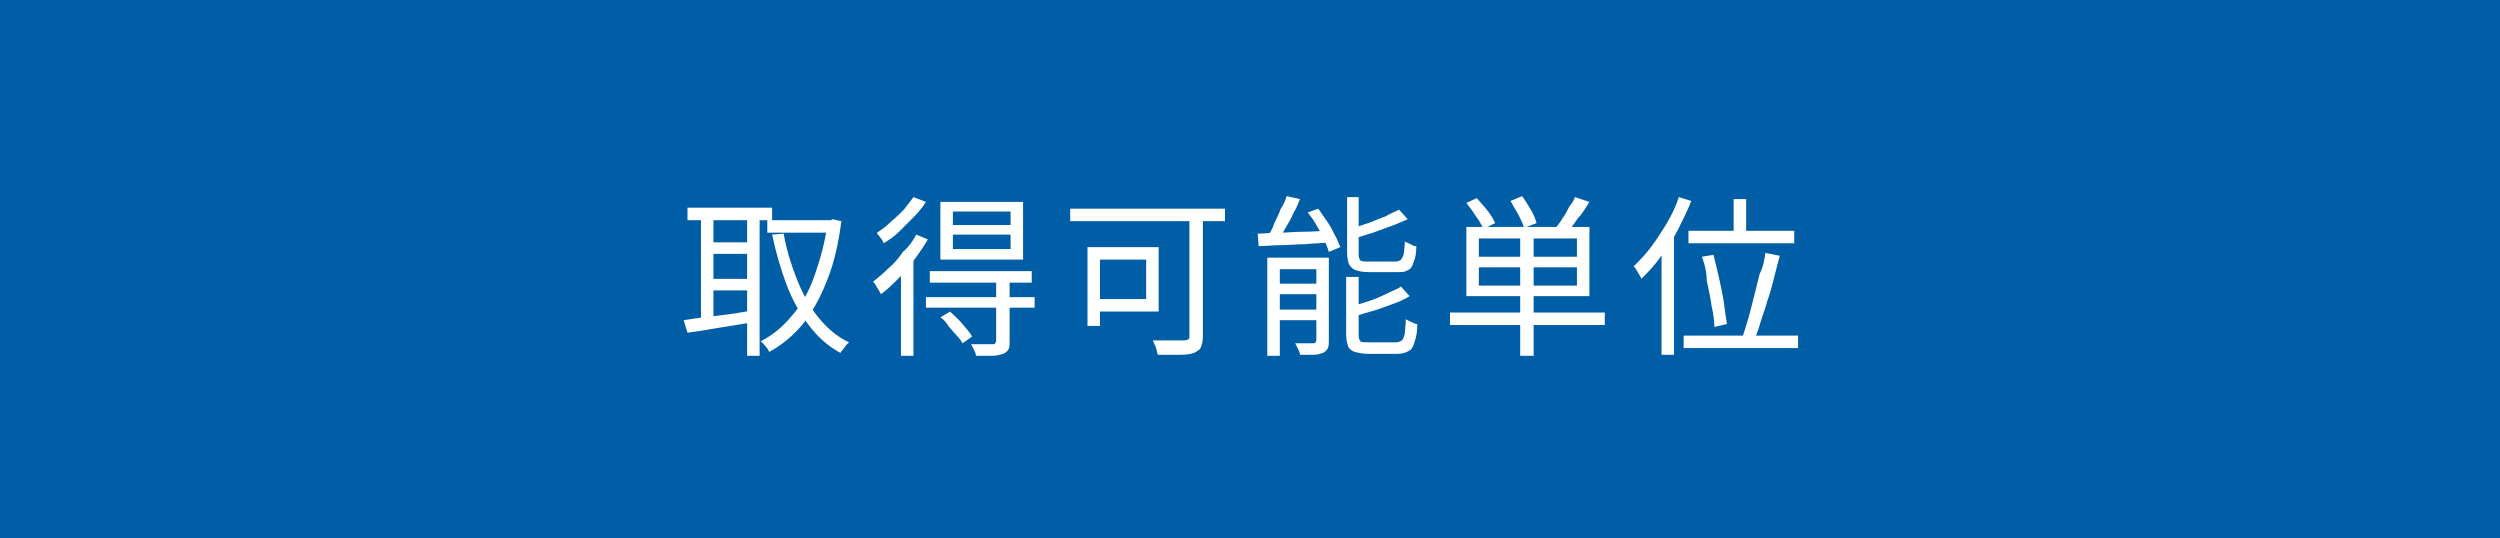
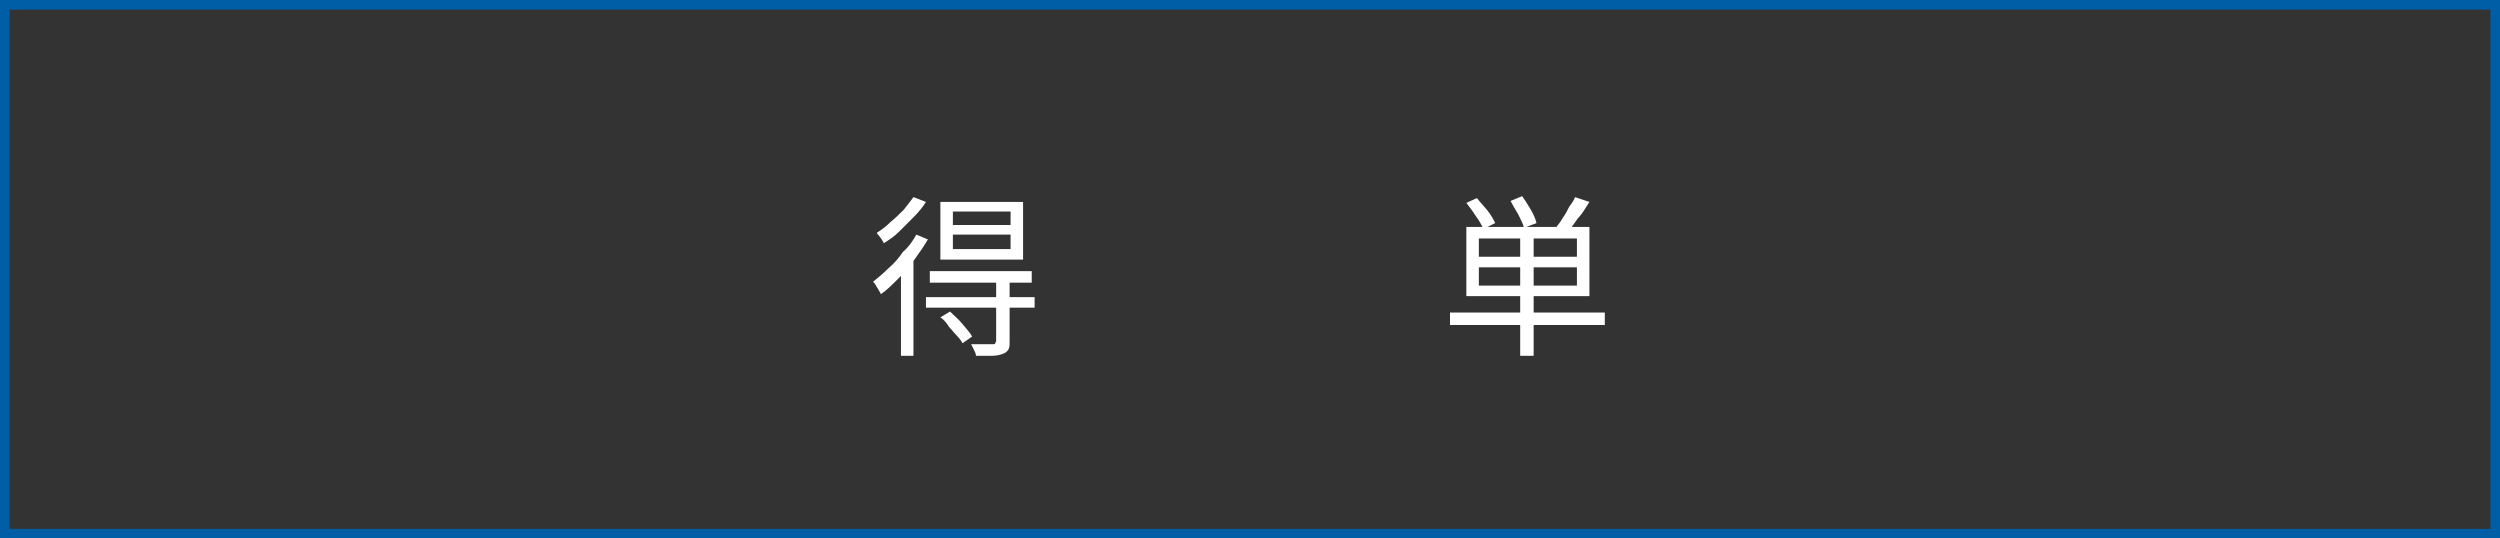
<svg xmlns="http://www.w3.org/2000/svg" version="1.1" id="レイヤー_1" x="0px" y="0px" viewBox="0 0 260 56" style="enable-background:new 0 0 260 56;" xml:space="preserve">
  <rect x="0" y="0" width="260" height="56" fill="#333333" stroke="none" />
  <style type="text/css">
	.st0{fill:#005EA6;}
	.st1{fill:#FFFFFF;}
</style>
  <g>
-     <rect x="0.5" y="0.5" class="st0" width="259" height="55" />
    <path class="st0" d="M259,1v54H1V1H259 M260,0H0v56h260V0L260,0z" />
  </g>
  <g>
-     <path class="st1" d="M71.1,33.3c0.6-0.1,1.3-0.2,2.1-0.3c0.8-0.1,1.6-0.2,2.5-0.3s1.7-0.3,2.6-0.4l0.1,1.2   c-1.2,0.2-2.5,0.4-3.7,0.6c-1.2,0.2-2.3,0.4-3.2,0.5L71.1,33.3z M71.5,21.6h8.8v1.3h-8.8V21.6z M72.9,22h1.3v11.7h-1.3V22z    M73.6,25.2h4.7v1.2h-4.7V25.2z M73.6,29h4.7v1.2h-4.7V29z M77.7,22H79V37h-1.3V22z M86.1,22.9h0.3l0.2-0.1l0.9,0.2   c-0.3,2.4-0.8,4.5-1.5,6.2c-0.7,1.8-1.5,3.2-2.5,4.5c-1,1.2-2.2,2.2-3.5,2.9c-0.1-0.2-0.2-0.4-0.4-0.6s-0.3-0.4-0.5-0.5   c1.2-0.6,2.3-1.5,3.2-2.6c1-1.1,1.8-2.5,2.4-4.2s1.1-3.5,1.4-5.6V22.9z M79.8,22.9h6.7v1.3h-6.7V22.9z M81.5,24.3   c0.3,1.7,0.8,3.3,1.4,4.8c0.6,1.5,1.3,2.8,2.2,3.9c0.9,1.1,1.9,2,3.2,2.6c-0.1,0.1-0.2,0.2-0.3,0.3c-0.1,0.1-0.2,0.3-0.3,0.4   s-0.2,0.3-0.3,0.4c-1.3-0.7-2.4-1.7-3.3-2.9c-0.9-1.2-1.7-2.6-2.3-4.2c-0.6-1.6-1.1-3.3-1.5-5.2L81.5,24.3z" />
    <path class="st1" d="M95.3,24.4l1.2,0.5c-0.4,0.7-0.9,1.4-1.4,2.1c-0.5,0.7-1.1,1.4-1.7,2c-0.6,0.6-1.2,1.2-1.8,1.6   c0-0.1-0.1-0.2-0.2-0.4s-0.2-0.3-0.3-0.5c-0.1-0.2-0.2-0.3-0.3-0.4c0.5-0.4,1.1-0.9,1.6-1.4c0.6-0.5,1.1-1.1,1.5-1.7   C94.5,25.7,94.9,25.1,95.3,24.4z M95,20.5l1.3,0.5c-0.3,0.5-0.8,1.1-1.3,1.6c-0.5,0.5-1,1-1.5,1.5c-0.5,0.5-1.1,0.9-1.6,1.2   c0-0.1-0.1-0.2-0.2-0.4c-0.1-0.1-0.2-0.3-0.3-0.4c-0.1-0.1-0.2-0.2-0.2-0.3c0.5-0.3,1-0.7,1.4-1.1c0.5-0.4,0.9-0.8,1.4-1.3   C94.4,21.3,94.7,20.9,95,20.5z M93.7,27.6l1.3-1.3l0,0V37h-1.3V27.6z M96.3,30.9h11.3V32H96.3V30.9z M96.7,28.2h10.6v1.2H96.7V28.2   z M97.8,21h8.6v6h-8.6V21z M97.8,33l1-0.6c0.4,0.4,0.9,0.8,1.3,1.3c0.4,0.5,0.8,0.9,1,1.3l-1,0.7c-0.1-0.2-0.3-0.5-0.6-0.8   s-0.5-0.6-0.8-0.9C98.4,33.5,98.1,33.2,97.8,33z M99.1,22v1.4h6V22H99.1z M99.1,24.4v1.5h6v-1.5H99.1z M103.6,29.2h1.4v6.3   c0,0.4,0,0.6-0.1,0.8c-0.1,0.2-0.3,0.4-0.6,0.5c-0.3,0.1-0.6,0.2-1.1,0.2c-0.4,0-1,0-1.7,0c0-0.2-0.1-0.4-0.2-0.6   c-0.1-0.2-0.2-0.4-0.3-0.6c0.5,0,1,0,1.4,0c0.4,0,0.7,0,0.8,0c0.2,0,0.3,0,0.3-0.1s0.1-0.1,0.1-0.2V29.2z" />
-     <path class="st1" d="M111.3,21.7h16.1v1.3h-16.1V21.7z M113.1,25.7h1.3v8.2h-1.3V25.7z M113.7,25.7h6.8v6.7h-6.8v-1.3h5.5V27h-5.5   V25.7z M123.7,22.1h1.4v12.9c0,0.5-0.1,0.8-0.2,1.1c-0.1,0.3-0.4,0.4-0.7,0.6c-0.3,0.1-0.8,0.2-1.5,0.2c-0.6,0-1.4,0-2.3,0   c0-0.1-0.1-0.3-0.1-0.5c-0.1-0.2-0.1-0.4-0.2-0.5c-0.1-0.2-0.1-0.3-0.2-0.5c0.5,0,1,0,1.4,0c0.5,0,0.9,0,1.2,0c0.3,0,0.6,0,0.7,0   c0.2,0,0.3-0.1,0.4-0.1c0.1-0.1,0.1-0.2,0.1-0.4V22.1z" />
-     <path class="st1" d="M130.8,24.3c0.6,0,1.3-0.1,2.2-0.1c0.8,0,1.7-0.1,2.6-0.1c0.9,0,1.9-0.1,2.8-0.1l0,1.2   c-0.9,0.1-1.8,0.1-2.7,0.2c-0.9,0-1.7,0.1-2.6,0.1c-0.8,0-1.5,0.1-2.2,0.1L130.8,24.3z M133.8,20.4l1.4,0.3c-0.2,0.5-0.4,1-0.7,1.5   c-0.2,0.5-0.5,1-0.8,1.5s-0.5,0.9-0.7,1.3l-1.2-0.3c0.2-0.4,0.5-0.8,0.7-1.4c0.2-0.5,0.5-1,0.7-1.6   C133.5,21.3,133.7,20.8,133.8,20.4z M131.8,26.8h5.7V28h-4.4v9h-1.3V26.8z M132.5,29.5h5.2v1.1h-5.2V29.5z M132.5,32.2h5.2v1.1   h-5.2V32.2z M136.9,26.8h1.3v8.6c0,0.3,0,0.6-0.1,0.8c-0.1,0.2-0.3,0.4-0.5,0.5c-0.3,0.1-0.6,0.2-1,0.2s-0.9,0-1.4,0   c0-0.2-0.1-0.4-0.2-0.6s-0.2-0.4-0.3-0.6c0.4,0,0.8,0,1.2,0c0.3,0,0.6,0,0.7,0c0.1,0,0.2,0,0.2-0.1c0,0,0.1-0.1,0.1-0.2V26.8z    M136,22.1l1.1-0.4c0.3,0.4,0.6,0.9,0.9,1.3s0.6,1,0.8,1.4c0.3,0.5,0.4,0.9,0.6,1.3l-1.2,0.5c-0.1-0.4-0.3-0.8-0.5-1.3   s-0.5-1-0.8-1.5C136.7,23,136.4,22.6,136,22.1z M140,20.5h1.3v6c0,0.3,0.1,0.5,0.2,0.6c0.1,0.1,0.4,0.1,0.8,0.1c0.1,0,0.3,0,0.5,0   s0.5,0,0.9,0s0.6,0,0.9,0c0.3,0,0.5,0,0.6,0c0.2,0,0.4-0.1,0.5-0.2c0.1-0.1,0.2-0.3,0.3-0.6c0-0.3,0.1-0.7,0.1-1.3   c0.1,0.1,0.2,0.1,0.4,0.2c0.1,0.1,0.3,0.1,0.4,0.2s0.3,0.1,0.4,0.1c0,0.7-0.1,1.3-0.3,1.7c-0.1,0.4-0.3,0.7-0.6,0.8   c-0.3,0.2-0.6,0.2-1.1,0.2c-0.1,0-0.2,0-0.4,0c-0.2,0-0.4,0-0.7,0s-0.5,0-0.8,0s-0.5,0-0.7,0s-0.3,0-0.4,0c-0.6,0-1-0.1-1.3-0.2   c-0.3-0.1-0.5-0.3-0.7-0.6c-0.1-0.3-0.2-0.7-0.2-1.2V20.5z M140,28.8h1.3v6.1c0,0.3,0.1,0.5,0.2,0.6c0.1,0.1,0.4,0.1,0.8,0.1   c0.1,0,0.3,0,0.5,0c0.3,0,0.6,0,0.9,0s0.6,0,0.9,0c0.3,0,0.5,0,0.6,0c0.3,0,0.4-0.1,0.6-0.2c0.1-0.1,0.2-0.3,0.3-0.7   c0-0.3,0.1-0.9,0.1-1.5c0.2,0.1,0.4,0.2,0.6,0.3s0.4,0.2,0.6,0.2c0,0.8-0.1,1.4-0.3,1.9c-0.1,0.4-0.3,0.8-0.6,0.9   c-0.3,0.2-0.7,0.3-1.2,0.3c-0.1,0-0.2,0-0.4,0c-0.2,0-0.5,0-0.7,0c-0.3,0-0.6,0-0.8,0c-0.3,0-0.5,0-0.7,0c-0.2,0-0.4,0-0.4,0   c-0.6,0-1-0.1-1.4-0.2c-0.3-0.1-0.6-0.3-0.7-0.6c-0.1-0.3-0.2-0.7-0.2-1.2V28.8z M145.5,21.8l0.9,1c-0.5,0.2-1.1,0.5-1.7,0.7   c-0.6,0.2-1.3,0.5-1.9,0.7c-0.7,0.2-1.3,0.4-1.9,0.6c0-0.1-0.1-0.3-0.2-0.5s-0.2-0.3-0.2-0.5c0.6-0.2,1.2-0.4,1.8-0.6   c0.6-0.2,1.2-0.5,1.8-0.7C144.6,22.2,145.1,22,145.5,21.8z M145.7,29.8l0.9,1c-0.5,0.3-1.1,0.6-1.7,0.8s-1.3,0.5-2,0.7   c-0.7,0.2-1.4,0.4-2,0.6c0-0.1-0.1-0.3-0.2-0.5s-0.2-0.4-0.2-0.5c0.6-0.2,1.3-0.4,1.9-0.6s1.3-0.5,1.9-0.8S145.3,30.1,145.7,29.8z" />
    <path class="st1" d="M150.8,32.5h16.1v1.3h-16.1V32.5z M152.5,21.1l1.1-0.5c0.3,0.4,0.7,0.8,1.1,1.3c0.4,0.5,0.6,0.9,0.8,1.3   l-1.2,0.6c-0.2-0.3-0.4-0.8-0.8-1.3C153.2,22,152.8,21.5,152.5,21.1z M152.5,23.6h12.8v7.2h-12.8V23.6z M153.8,24.8v1.9H164v-1.9   H153.8z M153.8,27.8v1.9H164v-1.9H153.8z M157.1,20.9l1.2-0.5c0.3,0.4,0.6,0.9,0.9,1.4c0.3,0.5,0.5,1,0.6,1.4l-1.3,0.5   c-0.1-0.4-0.3-0.8-0.6-1.4C157.6,21.8,157.3,21.3,157.1,20.9z M158.1,24.3h1.4V37h-1.4V24.3z M163.8,20.5l1.5,0.5   c-0.4,0.6-0.7,1.2-1.2,1.7c-0.4,0.6-0.8,1.1-1.1,1.5l-1.2-0.5c0.2-0.3,0.5-0.6,0.7-1c0.3-0.4,0.5-0.8,0.7-1.2   C163.5,21.1,163.7,20.8,163.8,20.5z" />
-     <path class="st1" d="M174.6,20.5l1.3,0.4c-0.4,1-0.9,2-1.4,3c-0.5,1-1.1,1.9-1.8,2.8c-0.6,0.9-1.3,1.6-2,2.3c0-0.1-0.1-0.2-0.2-0.4   s-0.2-0.3-0.3-0.5c-0.1-0.2-0.2-0.3-0.3-0.4c0.6-0.6,1.2-1.2,1.8-2c0.6-0.8,1.1-1.6,1.6-2.4C173.9,22.3,174.3,21.4,174.6,20.5z    M172.8,25.1l1.3-1.3l0,0v13.1h-1.3V25.1z M175.1,34.9H187v1.3h-11.9V34.9z M175.6,24h11v1.3h-11V24z M177,26.7l1.2-0.2   c0.2,0.8,0.4,1.6,0.6,2.5c0.2,0.9,0.4,1.8,0.5,2.6s0.2,1.5,0.3,2.1l-1.3,0.3c0-0.6-0.1-1.3-0.3-2.2c-0.1-0.8-0.3-1.7-0.5-2.6   C177.5,28.3,177.3,27.5,177,26.7z M180.3,20.7h1.3v4.1h-1.3V20.7z M183.6,26.3l1.5,0.3c-0.2,0.7-0.4,1.5-0.6,2.3   c-0.2,0.8-0.4,1.6-0.7,2.4c-0.2,0.8-0.5,1.5-0.7,2.2s-0.4,1.3-0.7,1.9l-1.2-0.3c0.2-0.6,0.4-1.2,0.6-1.9c0.2-0.7,0.4-1.5,0.6-2.3   s0.4-1.6,0.6-2.4C183.4,27.7,183.5,27,183.6,26.3z" />
  </g>
  <g>
</g>
  <g>
</g>
  <g>
</g>
  <g>
</g>
  <g>
</g>
  <g>
</g>
  <g>
</g>
  <g>
</g>
  <g>
</g>
  <g>
</g>
  <g>
</g>
  <g>
</g>
  <g>
</g>
  <g>
</g>
  <g>
</g>
</svg>